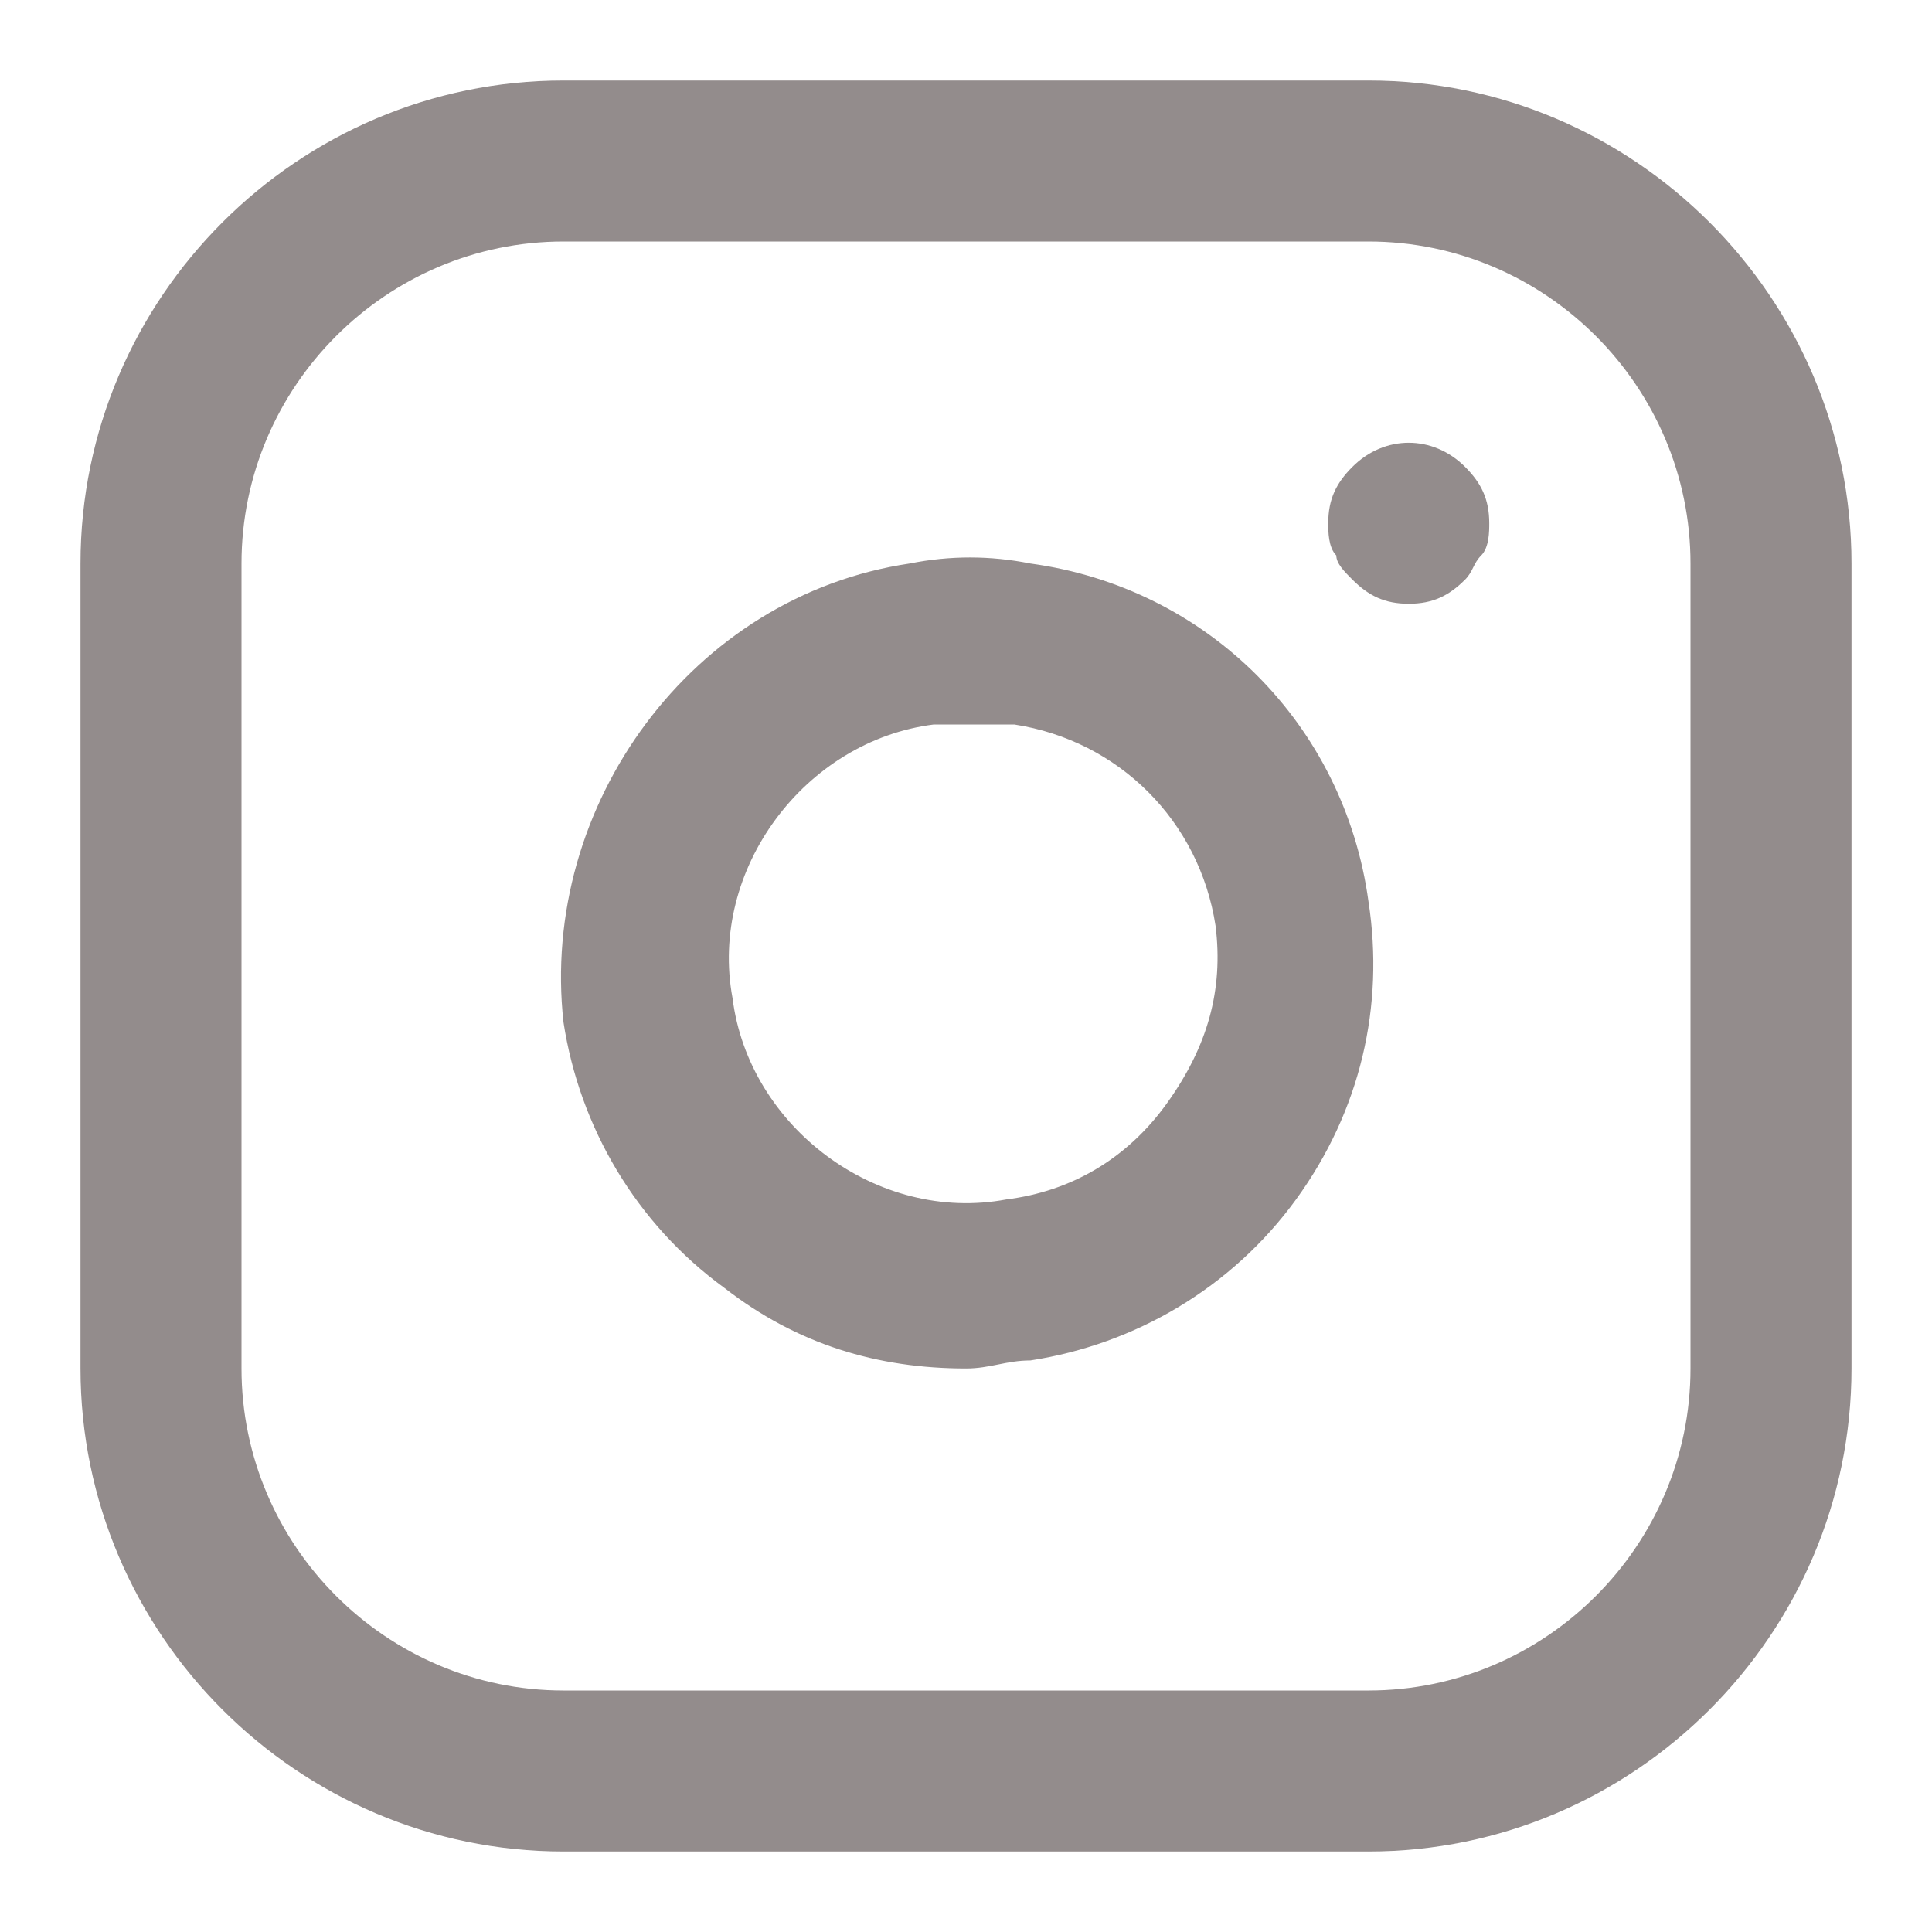
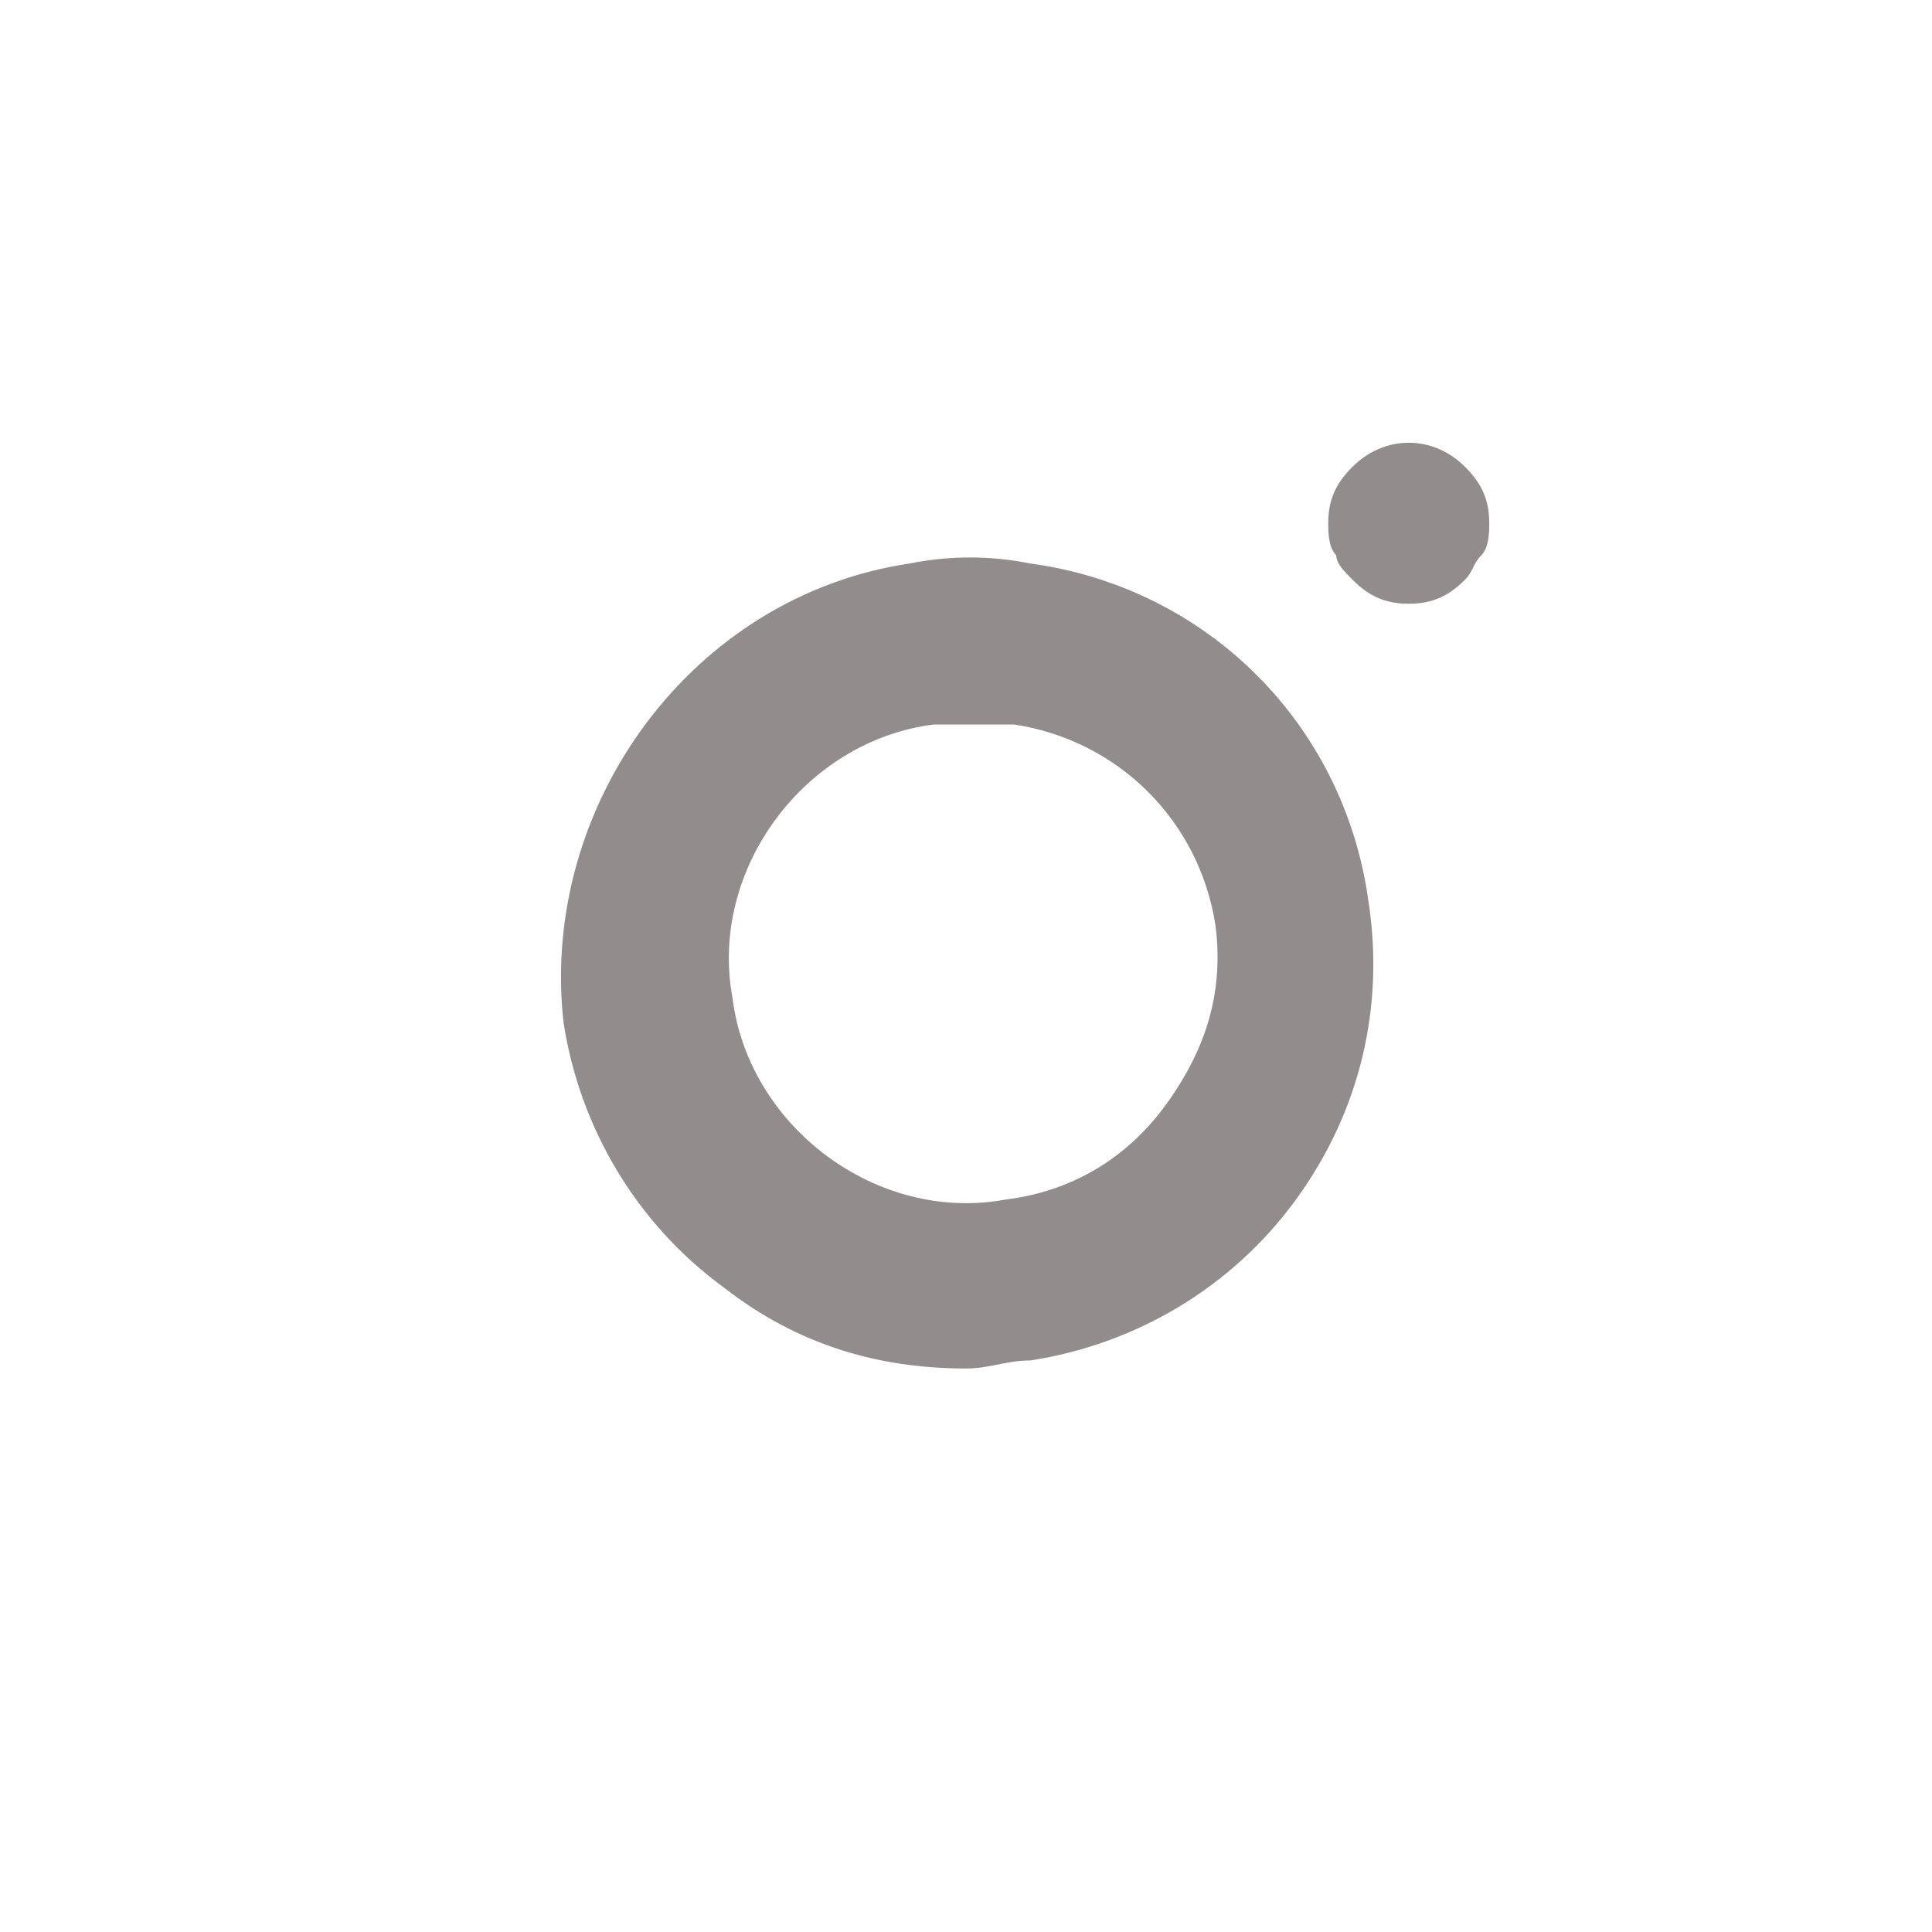
<svg xmlns="http://www.w3.org/2000/svg" t="1640746911726" class="icon" viewBox="0 0 1024 1024" version="1.1" p-id="11792" width="150" height="150">
  <defs>
    <style type="text/css" />
  </defs>
-   <path d="M725.333 981.333H298.667c-140.8 0-256-115.2-256-256V298.667c0-140.8 115.2-256 256-256h426.667c140.8 0 256 115.2 256 256v426.667c0 140.8-115.2 256-256 256zM298.667 128C204.8 128 128 204.8 128 298.667v426.667c0 93.867 76.8 170.667 170.667 170.667h426.667c93.867 0 170.667-76.8 170.667-170.667V298.667c0-93.867-76.8-170.667-170.667-170.667H298.667z" p-id="11793" fill="#938C8C" />
  <path d="M512 725.333c-46.933 0-89.6-12.8-128-42.667-46.933-34.133-76.8-85.333-85.333-140.8C285.867 426.667 366.933 315.733 482.133 298.667c21.333-4.267 42.667-4.267 64 0 93.867 12.8 166.4 85.333 179.2 179.2 8.533 55.467-4.267 110.933-38.4 157.867s-85.333 76.8-140.8 85.333c-12.8 0-21.333 4.267-34.133 4.267z m0-341.333h-17.067c-68.267 8.533-119.467 76.8-106.667 145.067 8.533 68.267 76.8 119.467 145.067 106.667 34.133-4.267 64-21.333 85.333-51.2s29.867-59.733 25.6-93.867c-8.533-55.467-51.2-98.133-106.667-106.667H512zM746.667 320c-12.8 0-21.333-4.267-29.867-12.8-4.267-4.267-8.533-8.533-8.533-12.8-4.267-4.267-4.267-12.8-4.267-17.067 0-12.8 4.267-21.333 12.8-29.867 17.067-17.067 42.667-17.067 59.733 0 8.533 8.533 12.8 17.067 12.8 29.867 0 4.267 0 12.8-4.267 17.067s-4.267 8.533-8.533 12.8c-8.533 8.533-17.067 12.8-29.867 12.8z" p-id="11794" fill="#938C8C" />
</svg>